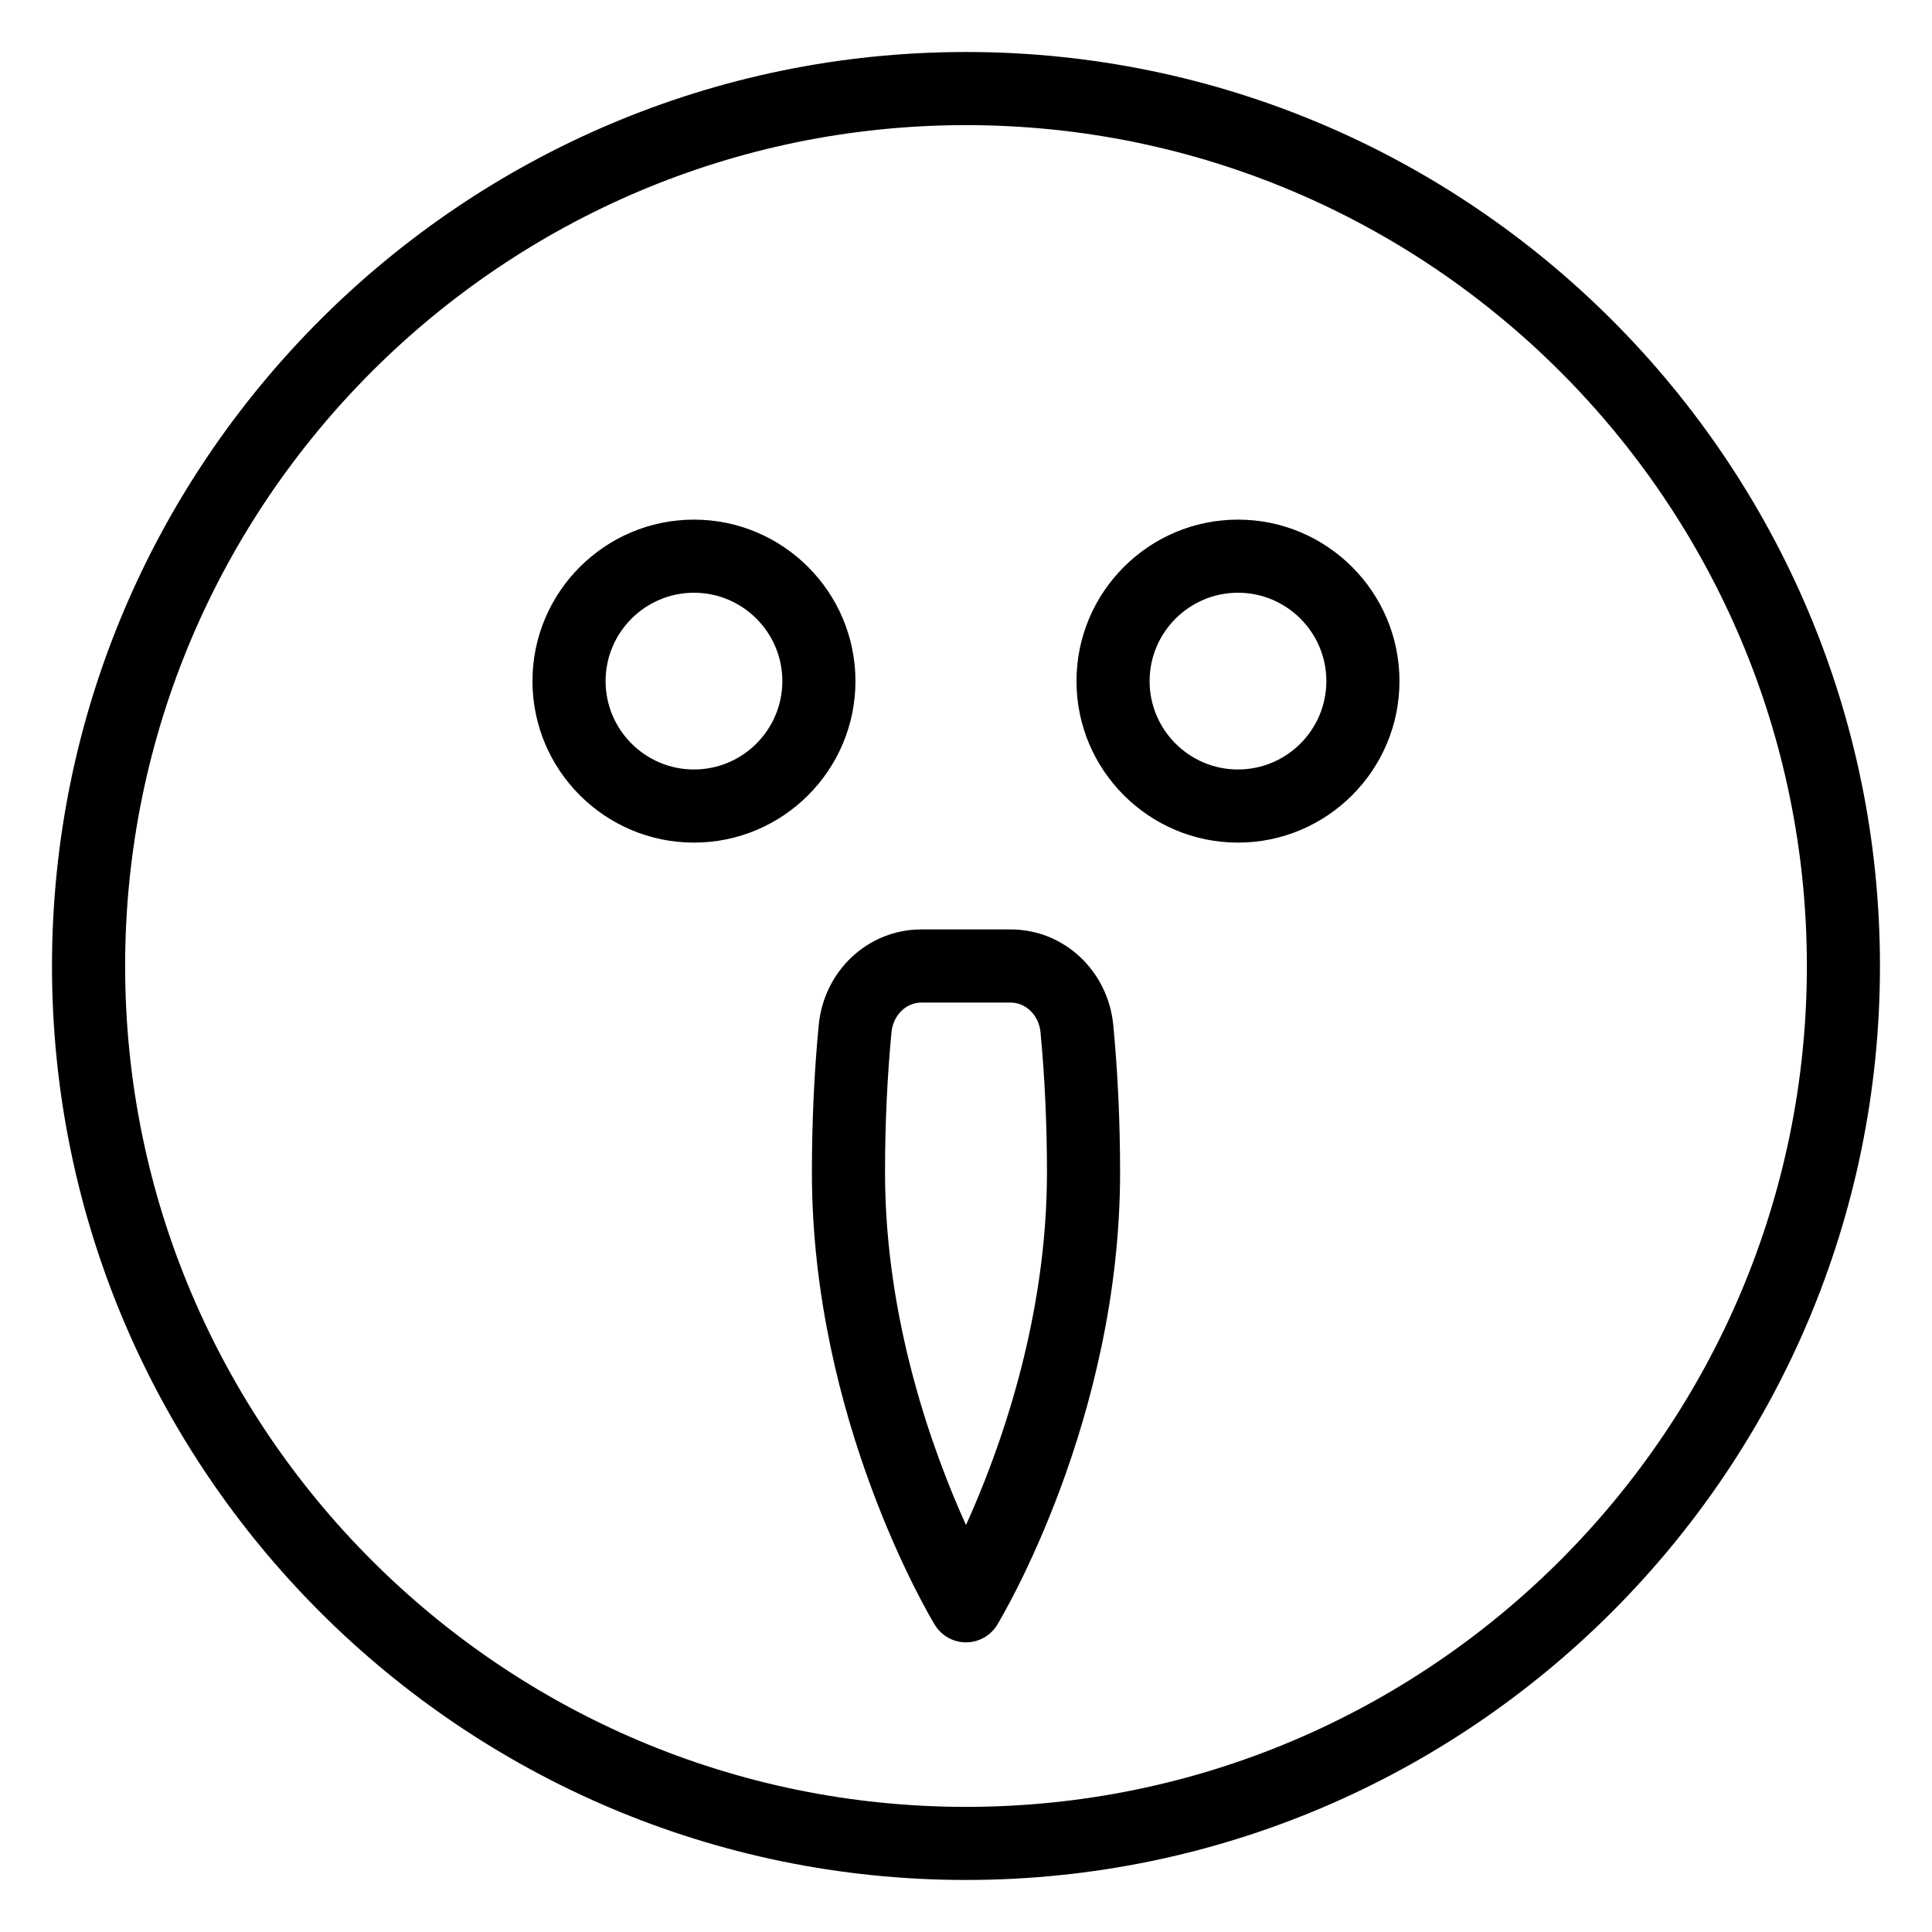
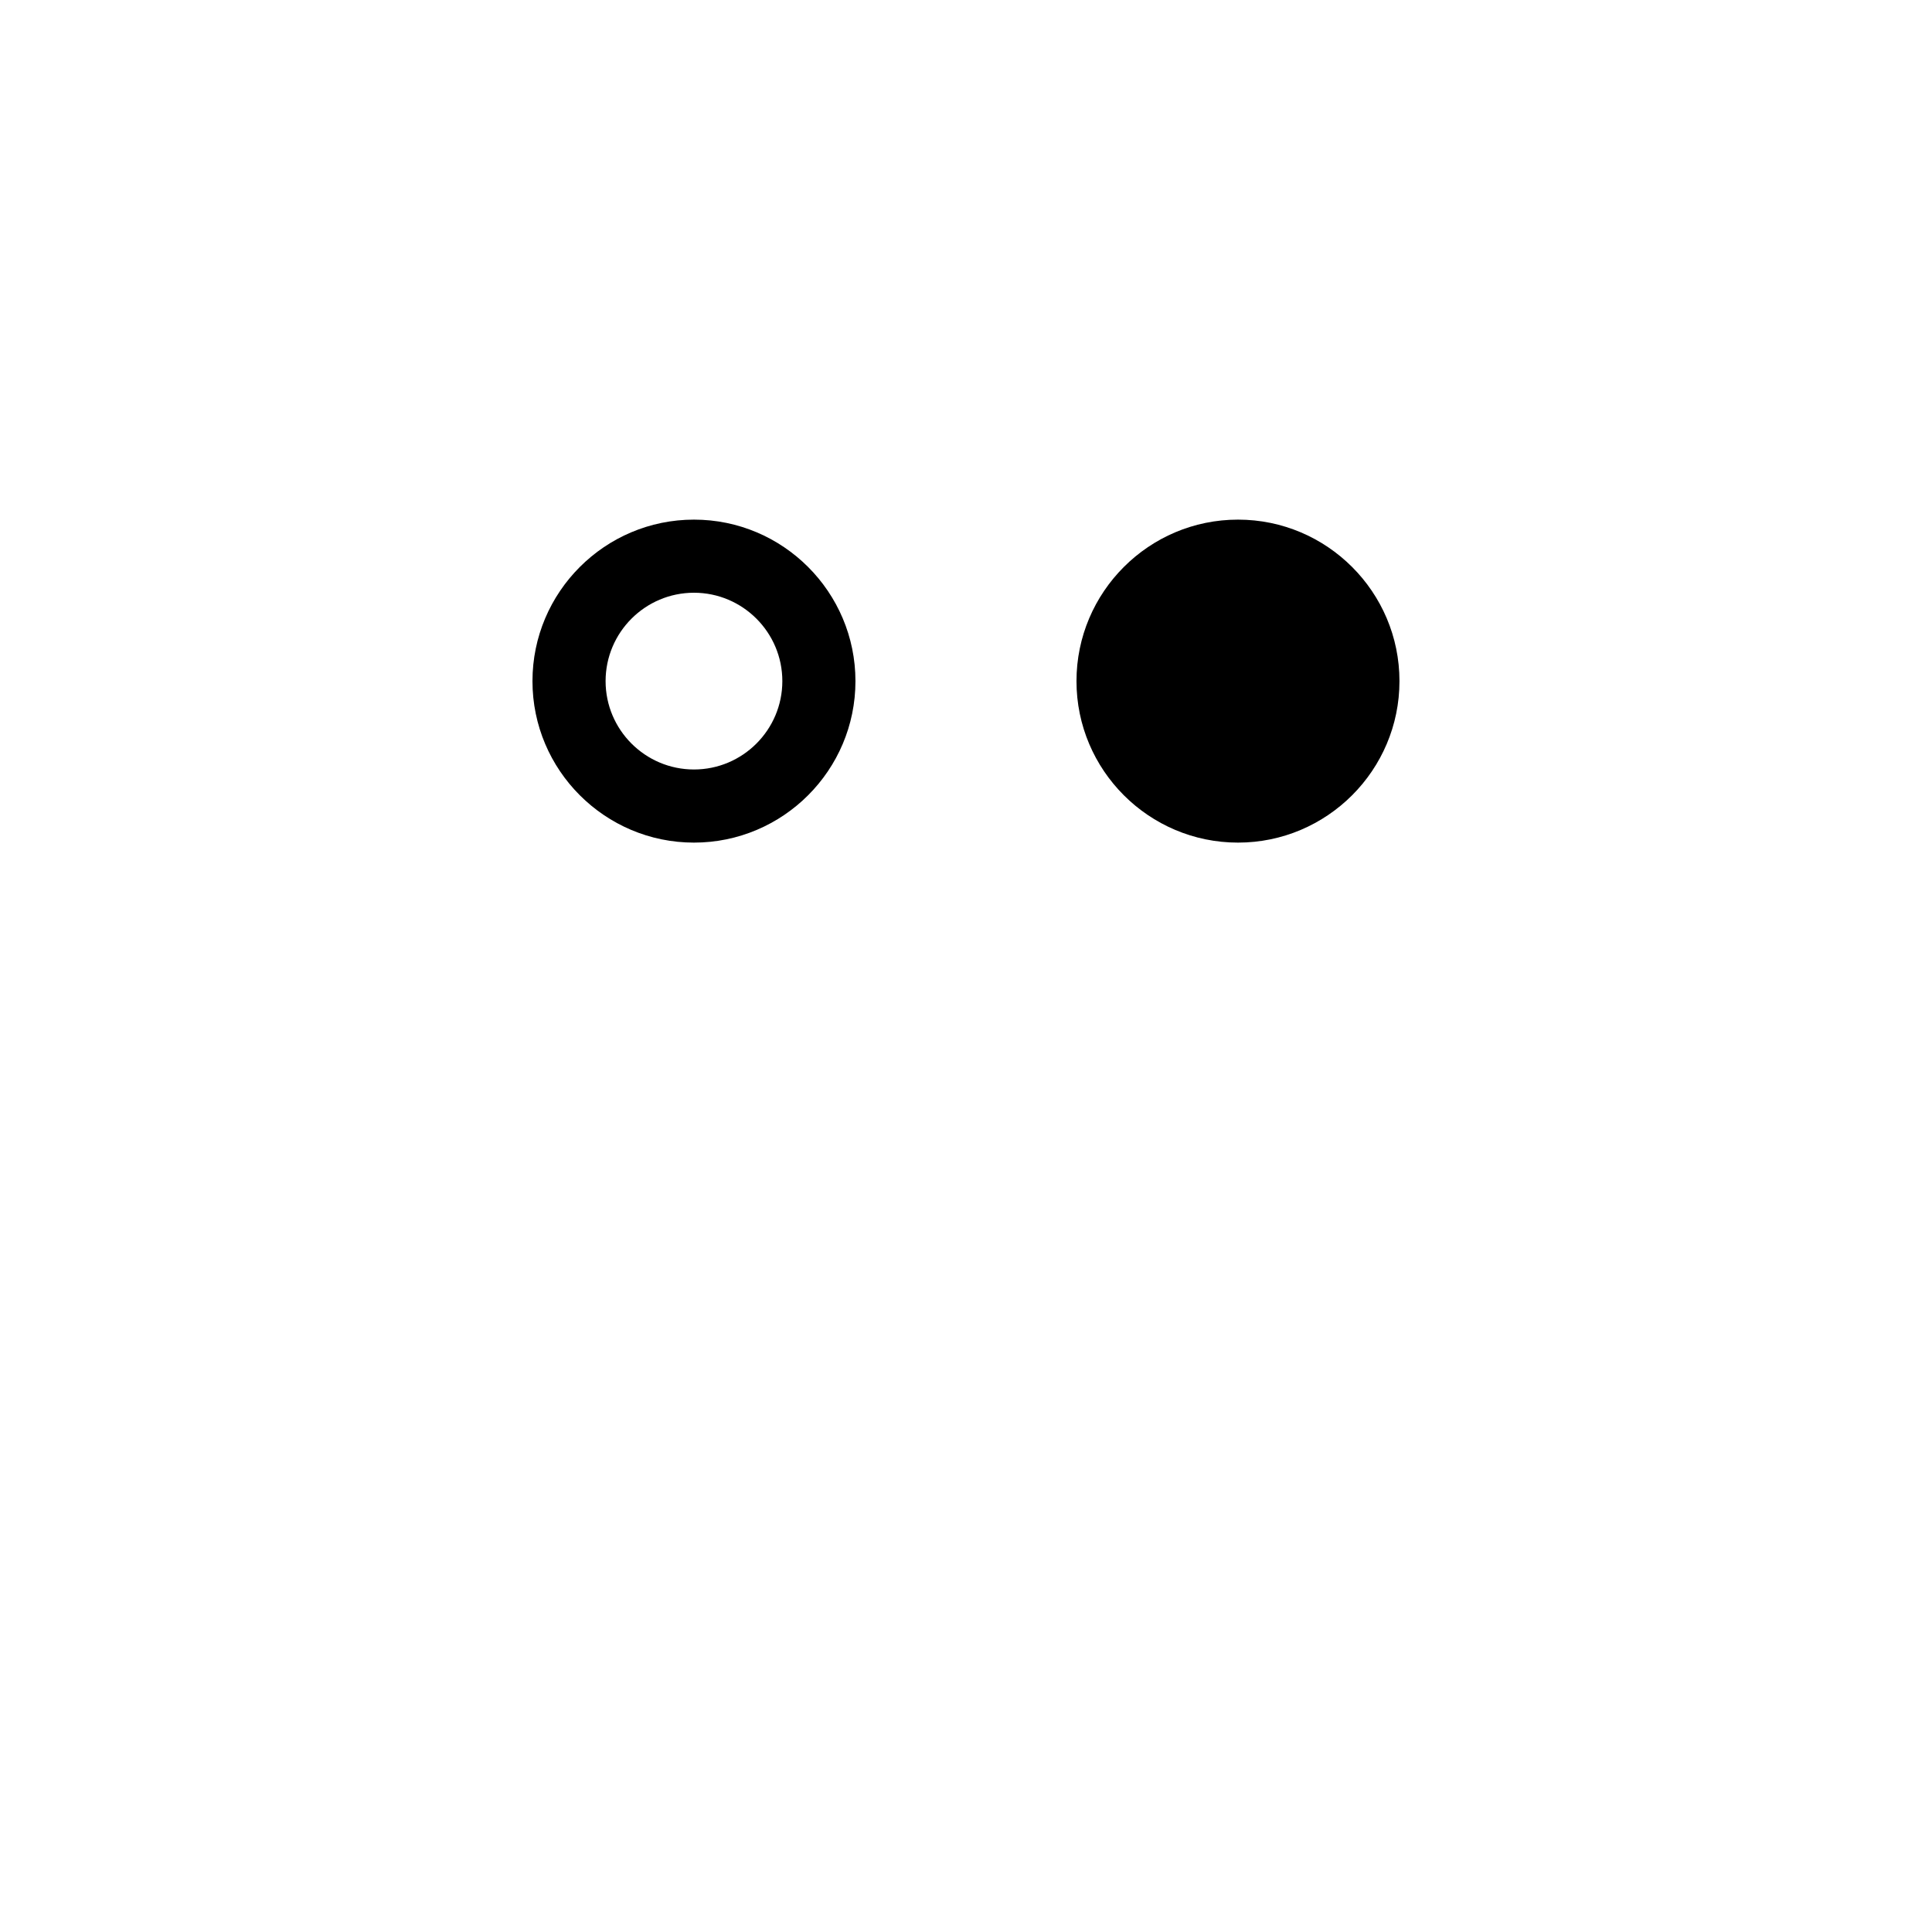
<svg xmlns="http://www.w3.org/2000/svg" fill="#000000" width="800px" height="800px" version="1.1" viewBox="144 144 512 512">
  <g>
-     <path d="m400 642.21c-133.56 0-242.22-108.66-242.22-242.21 0-133.56 108.66-242.22 242.22-242.22 133.56 0 242.21 108.66 242.21 242.21 0 133.56-108.66 242.22-242.21 242.22zm0-465.05c-122.88 0-222.84 99.965-222.84 222.84 0 122.87 99.965 222.84 222.84 222.84 122.87 0 222.84-99.965 222.84-222.84-0.004-122.88-99.969-222.84-222.84-222.84z" />
-     <path d="m472.08 367.3c-23.602 0-42.801-19.199-42.801-42.793 0-23.602 19.199-42.801 42.801-42.801 23.598 0 42.793 19.199 42.793 42.801 0 23.594-19.195 42.793-42.793 42.793zm0-66.219c-12.914 0-23.422 10.508-23.422 23.422 0 12.91 10.508 23.418 23.422 23.418 12.91 0 23.418-10.508 23.418-23.418 0-12.914-10.508-23.422-23.418-23.422z" />
+     <path d="m472.08 367.3c-23.602 0-42.801-19.199-42.801-42.793 0-23.602 19.199-42.801 42.801-42.801 23.598 0 42.793 19.199 42.793 42.801 0 23.594-19.195 42.793-42.793 42.793zm0-66.219z" />
    <path d="m327.91 367.3c-23.602 0-42.801-19.199-42.801-42.793 0-23.602 19.199-42.801 42.801-42.801 23.598 0 42.793 19.199 42.793 42.801 0.004 23.594-19.195 42.793-42.793 42.793zm0-66.219c-12.914 0-23.422 10.508-23.422 23.422 0 12.91 10.508 23.418 23.422 23.418 12.91 0 23.418-10.508 23.418-23.418 0-12.914-10.508-23.422-23.418-23.422z" />
-     <path d="m400 579.24c-3.387 0-6.527-1.77-8.289-4.668-1.324-2.191-32.547-54.469-32.547-119.84 0-13.402 0.605-26.527 1.797-39.004 1.375-14.488 13.078-25.422 27.23-25.422h23.617c14.141 0 25.844 10.93 27.23 25.422 1.191 12.527 1.797 25.648 1.797 39 0 65.367-31.223 117.64-32.547 119.84-1.762 2.902-4.902 4.672-8.289 4.672zm-11.809-169.55c-4.102 0-7.512 3.387-7.938 7.875-1.137 11.879-1.711 24.379-1.711 37.168 0 39.191 12.656 73.969 21.457 93.422 8.805-19.453 21.457-54.234 21.457-93.422 0-12.738-0.578-25.242-1.711-37.164-0.426-4.492-3.844-7.879-7.941-7.879z" />
  </g>
</svg>